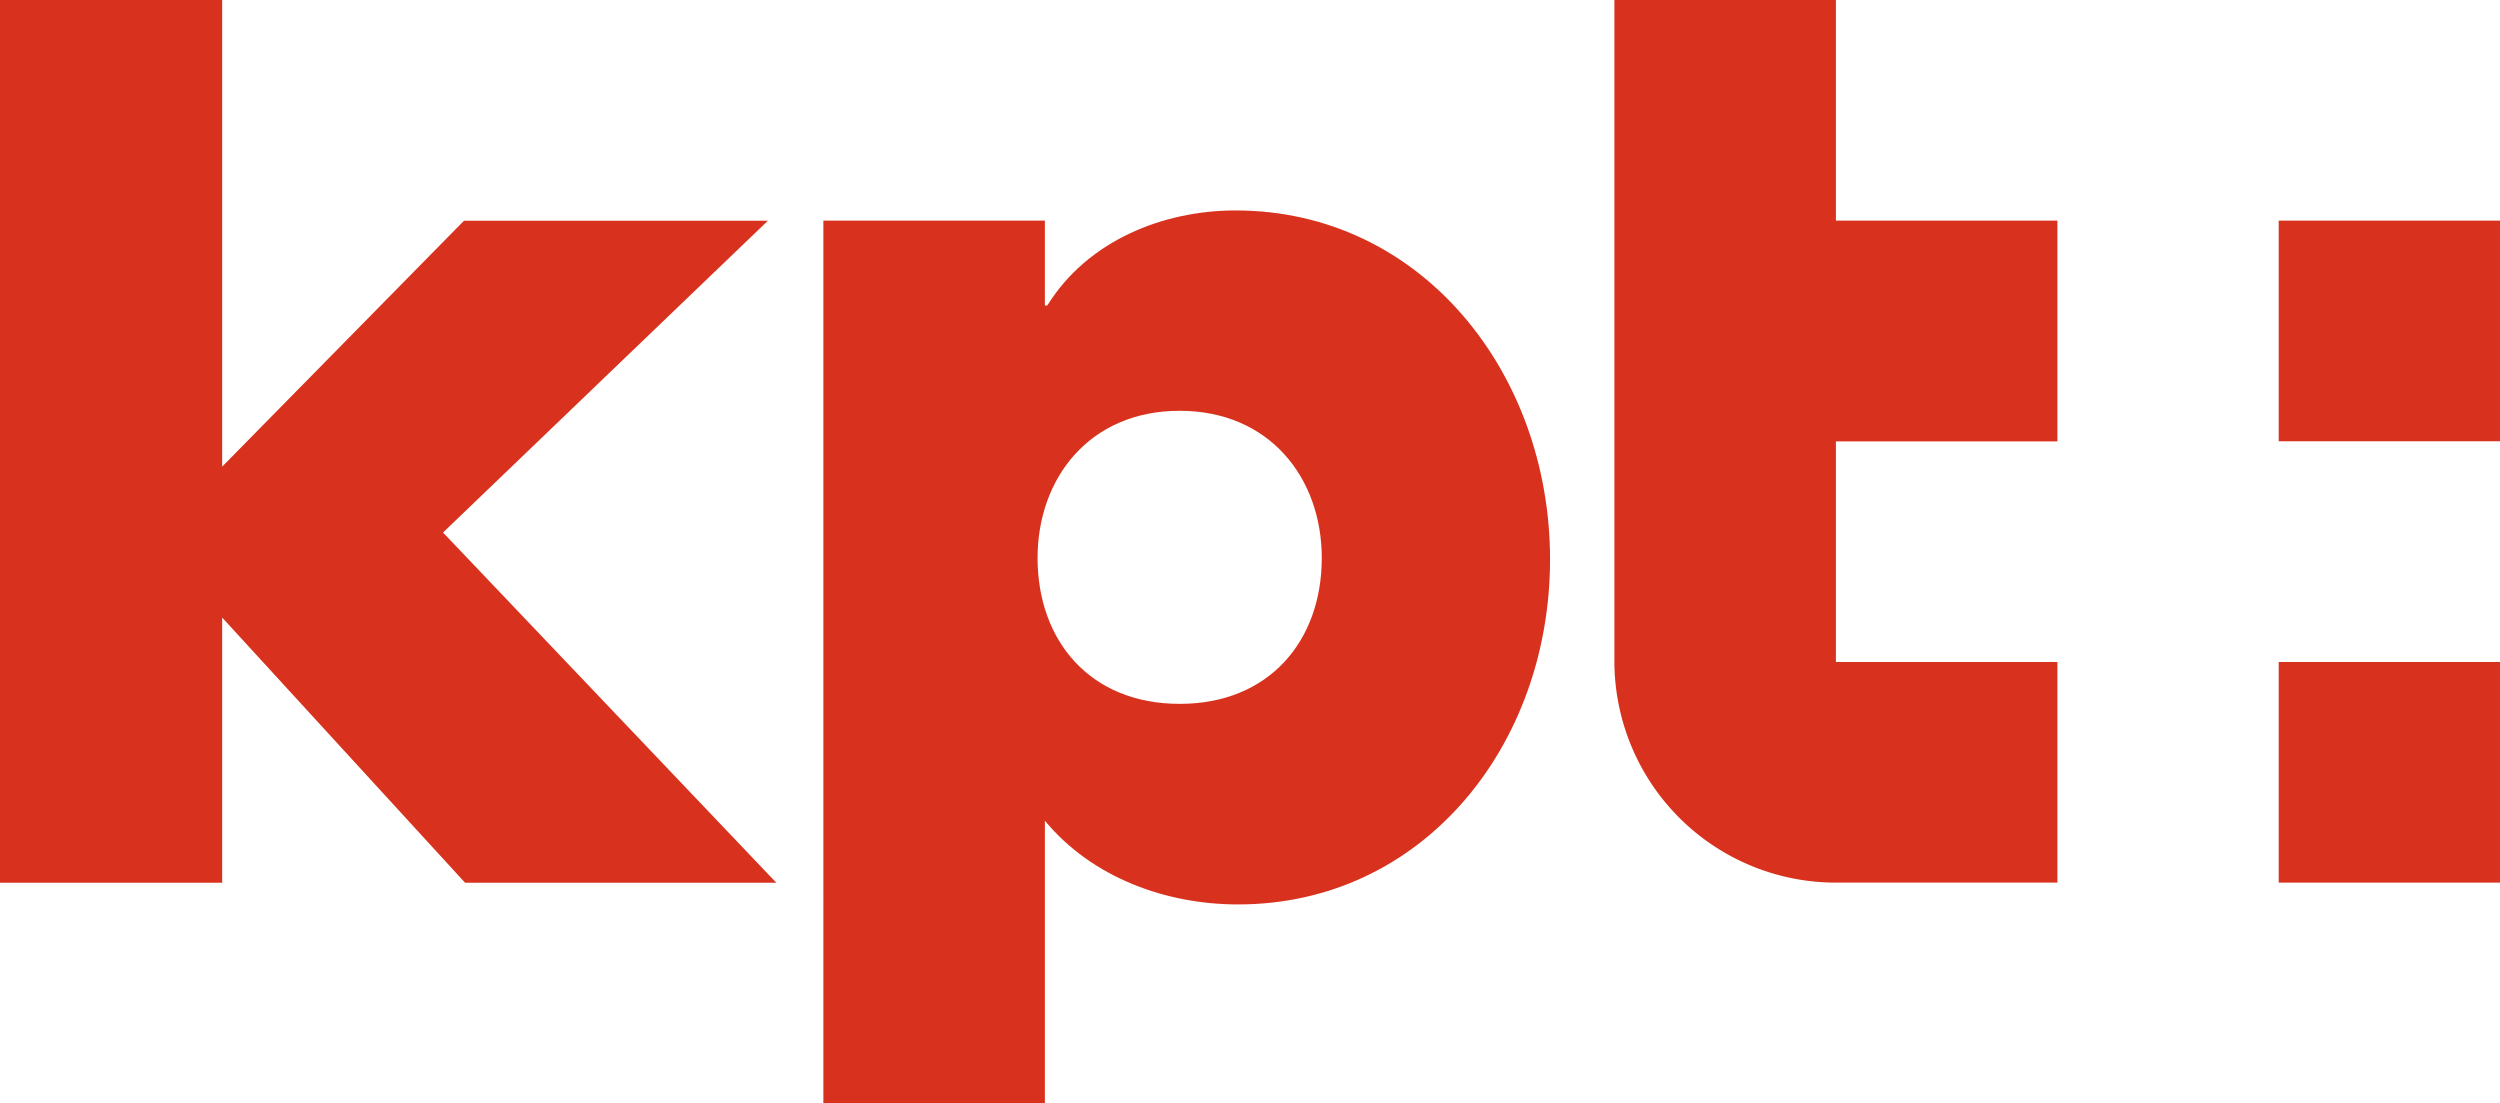
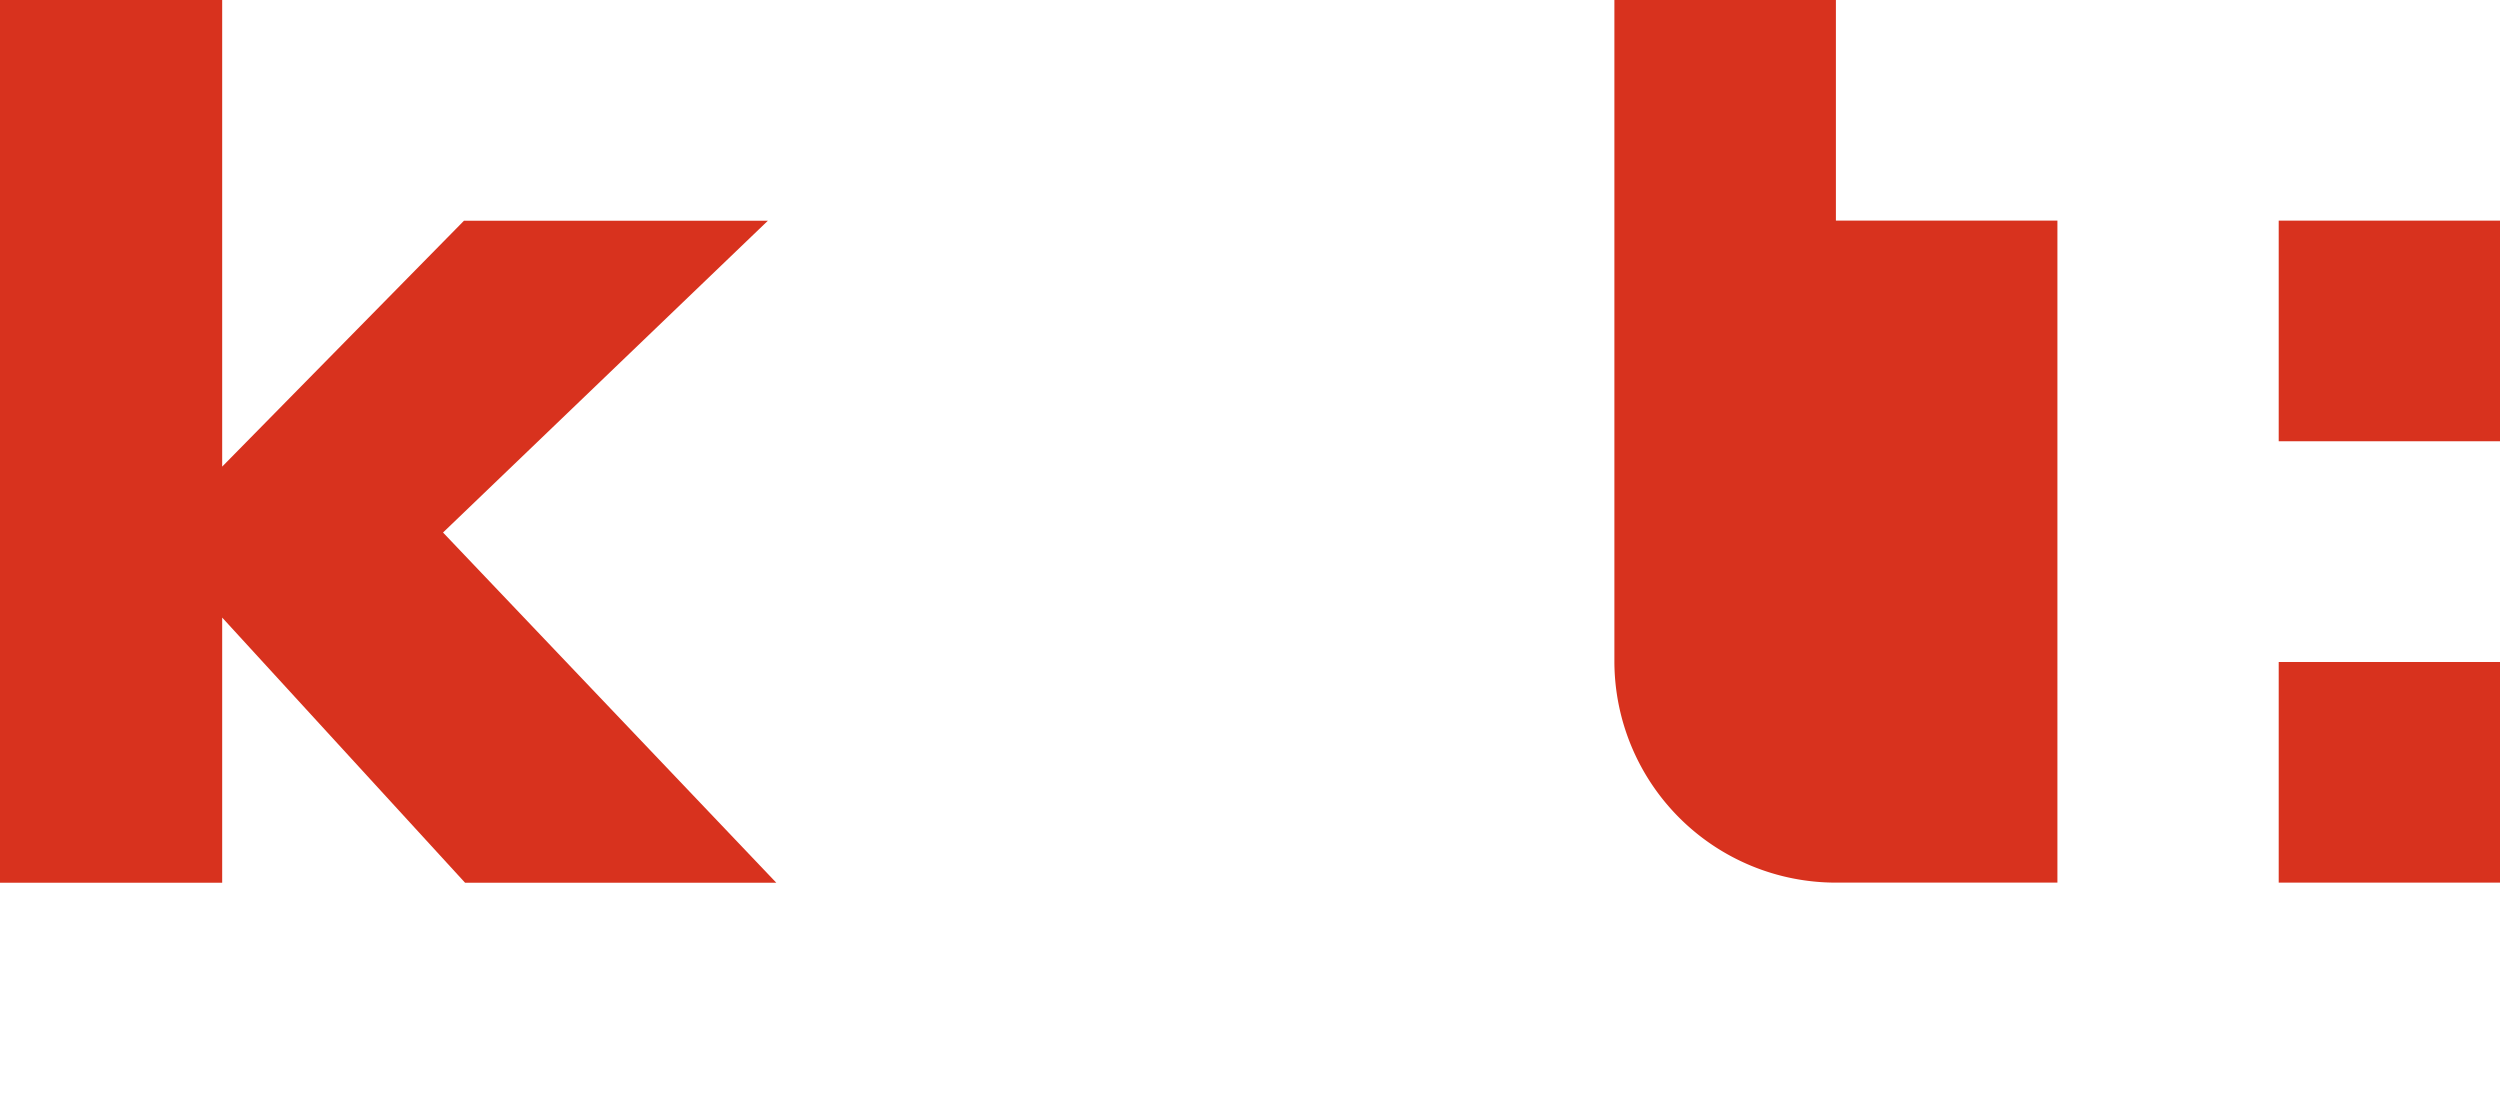
<svg xmlns="http://www.w3.org/2000/svg" viewBox="0 0 225.72 99.62">
  <symbol id="e9848eb0-4baf-480f-81a3-b3834005fb49" fill="#d8321e" viewBox="0 0 225.72 99.62">
    <title>kpt-logo</title>
-     <path d="M185.76,39.85V19.92h-20V0h-20V59.77a20,20,0,0,0,20,19.92h20V59.77h-20V39.85Z" fill-rule="evenodd" />
+     <path d="M185.76,39.85V19.92h-20V0h-20V59.77a20,20,0,0,0,20,19.92h20V59.77V39.85Z" fill-rule="evenodd" />
    <rect x="205.74" y="59.77" width="19.98" height="19.92" />
    <rect x="205.74" y="19.92" width="19.98" height="19.92" />
    <polygon points="20.06 42.13 41.89 19.93 69.33 19.93 40 48.08 70.09 79.7 41.99 79.7 20.06 55.76 20.06 79.7 0 79.7 0 0 20.06 0 20.06 42.13" fill-rule="evenodd" />
-     <path d="M93.68,50.38c0,7.44,4.71,13.17,12.83,13.17s12.83-5.73,12.83-13.17c0-7.22-4.71-13.29-12.83-13.29S93.68,43.16,93.68,50.38Zm.66-22.8h.22C98.18,21.74,105,19,111.55,19c16.77,0,28.4,14.66,28.4,31.5s-11.51,31.16-28.18,31.16c-6.47,0-13.16-2.4-17.43-7.56V99.62h-20V19.92h20Z" fill-rule="evenodd" />
  </symbol>
  <use href="#e9848eb0-4baf-480f-81a3-b3834005fb49" />
</svg>